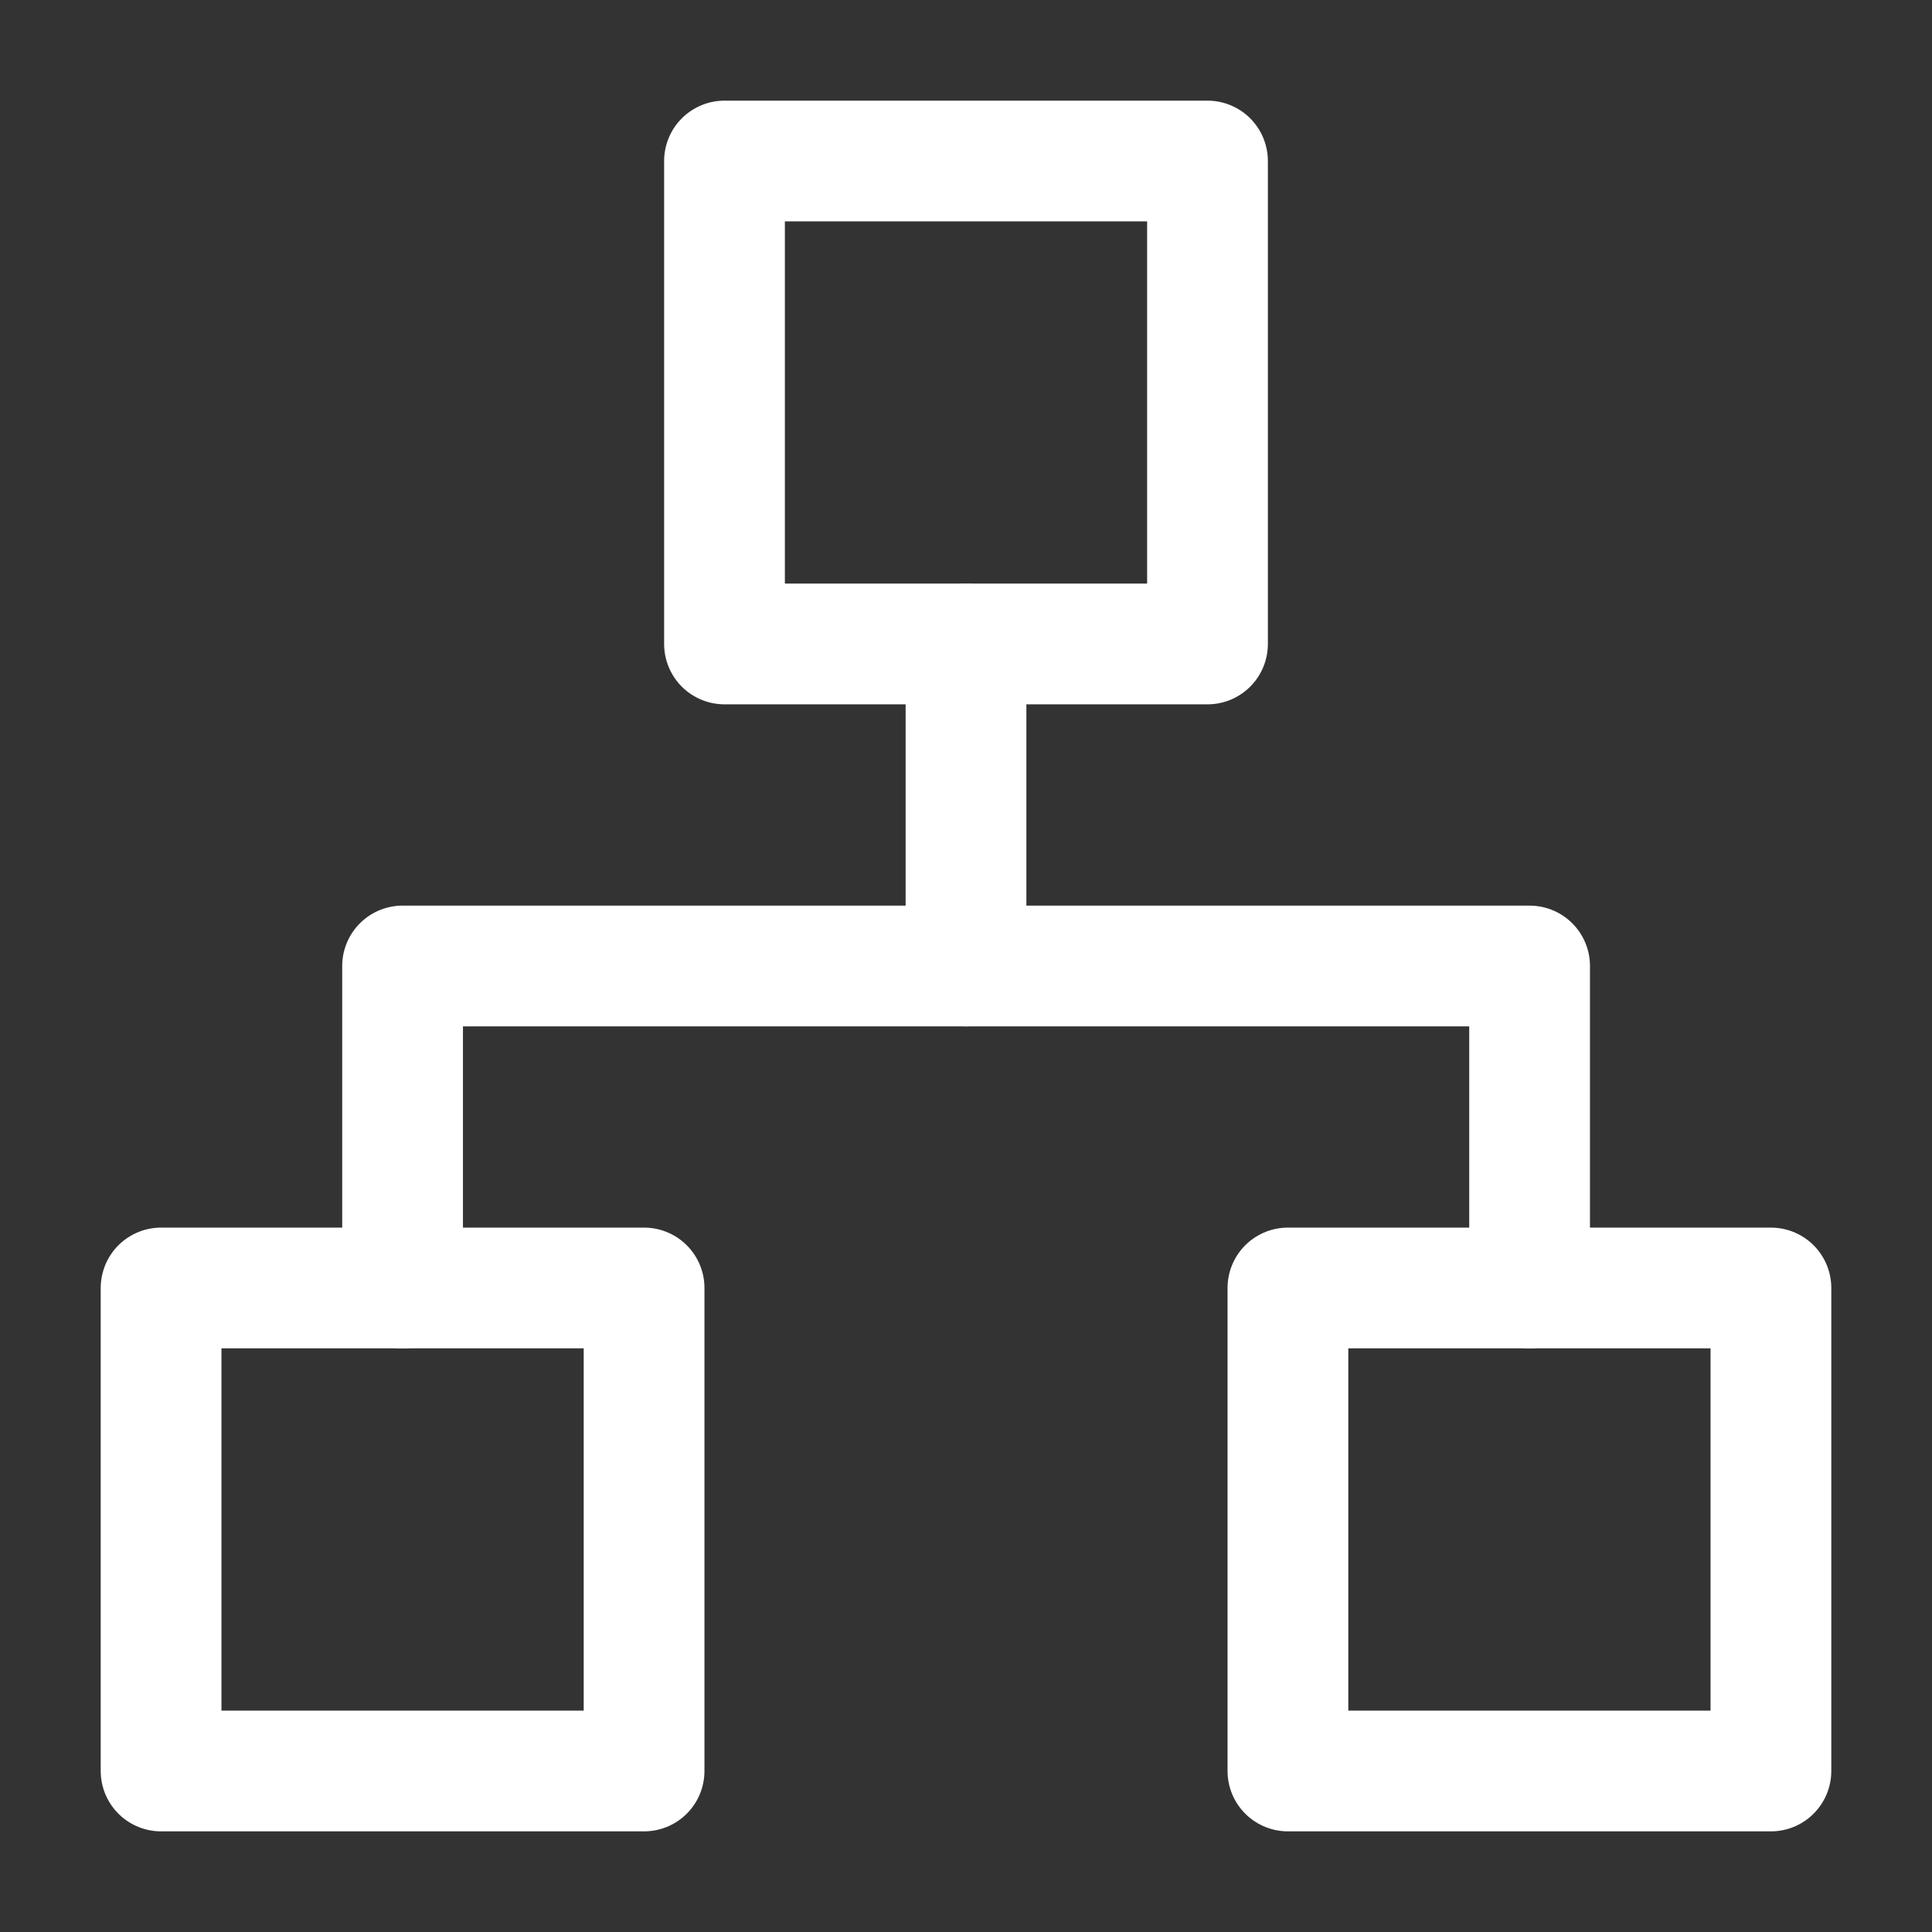
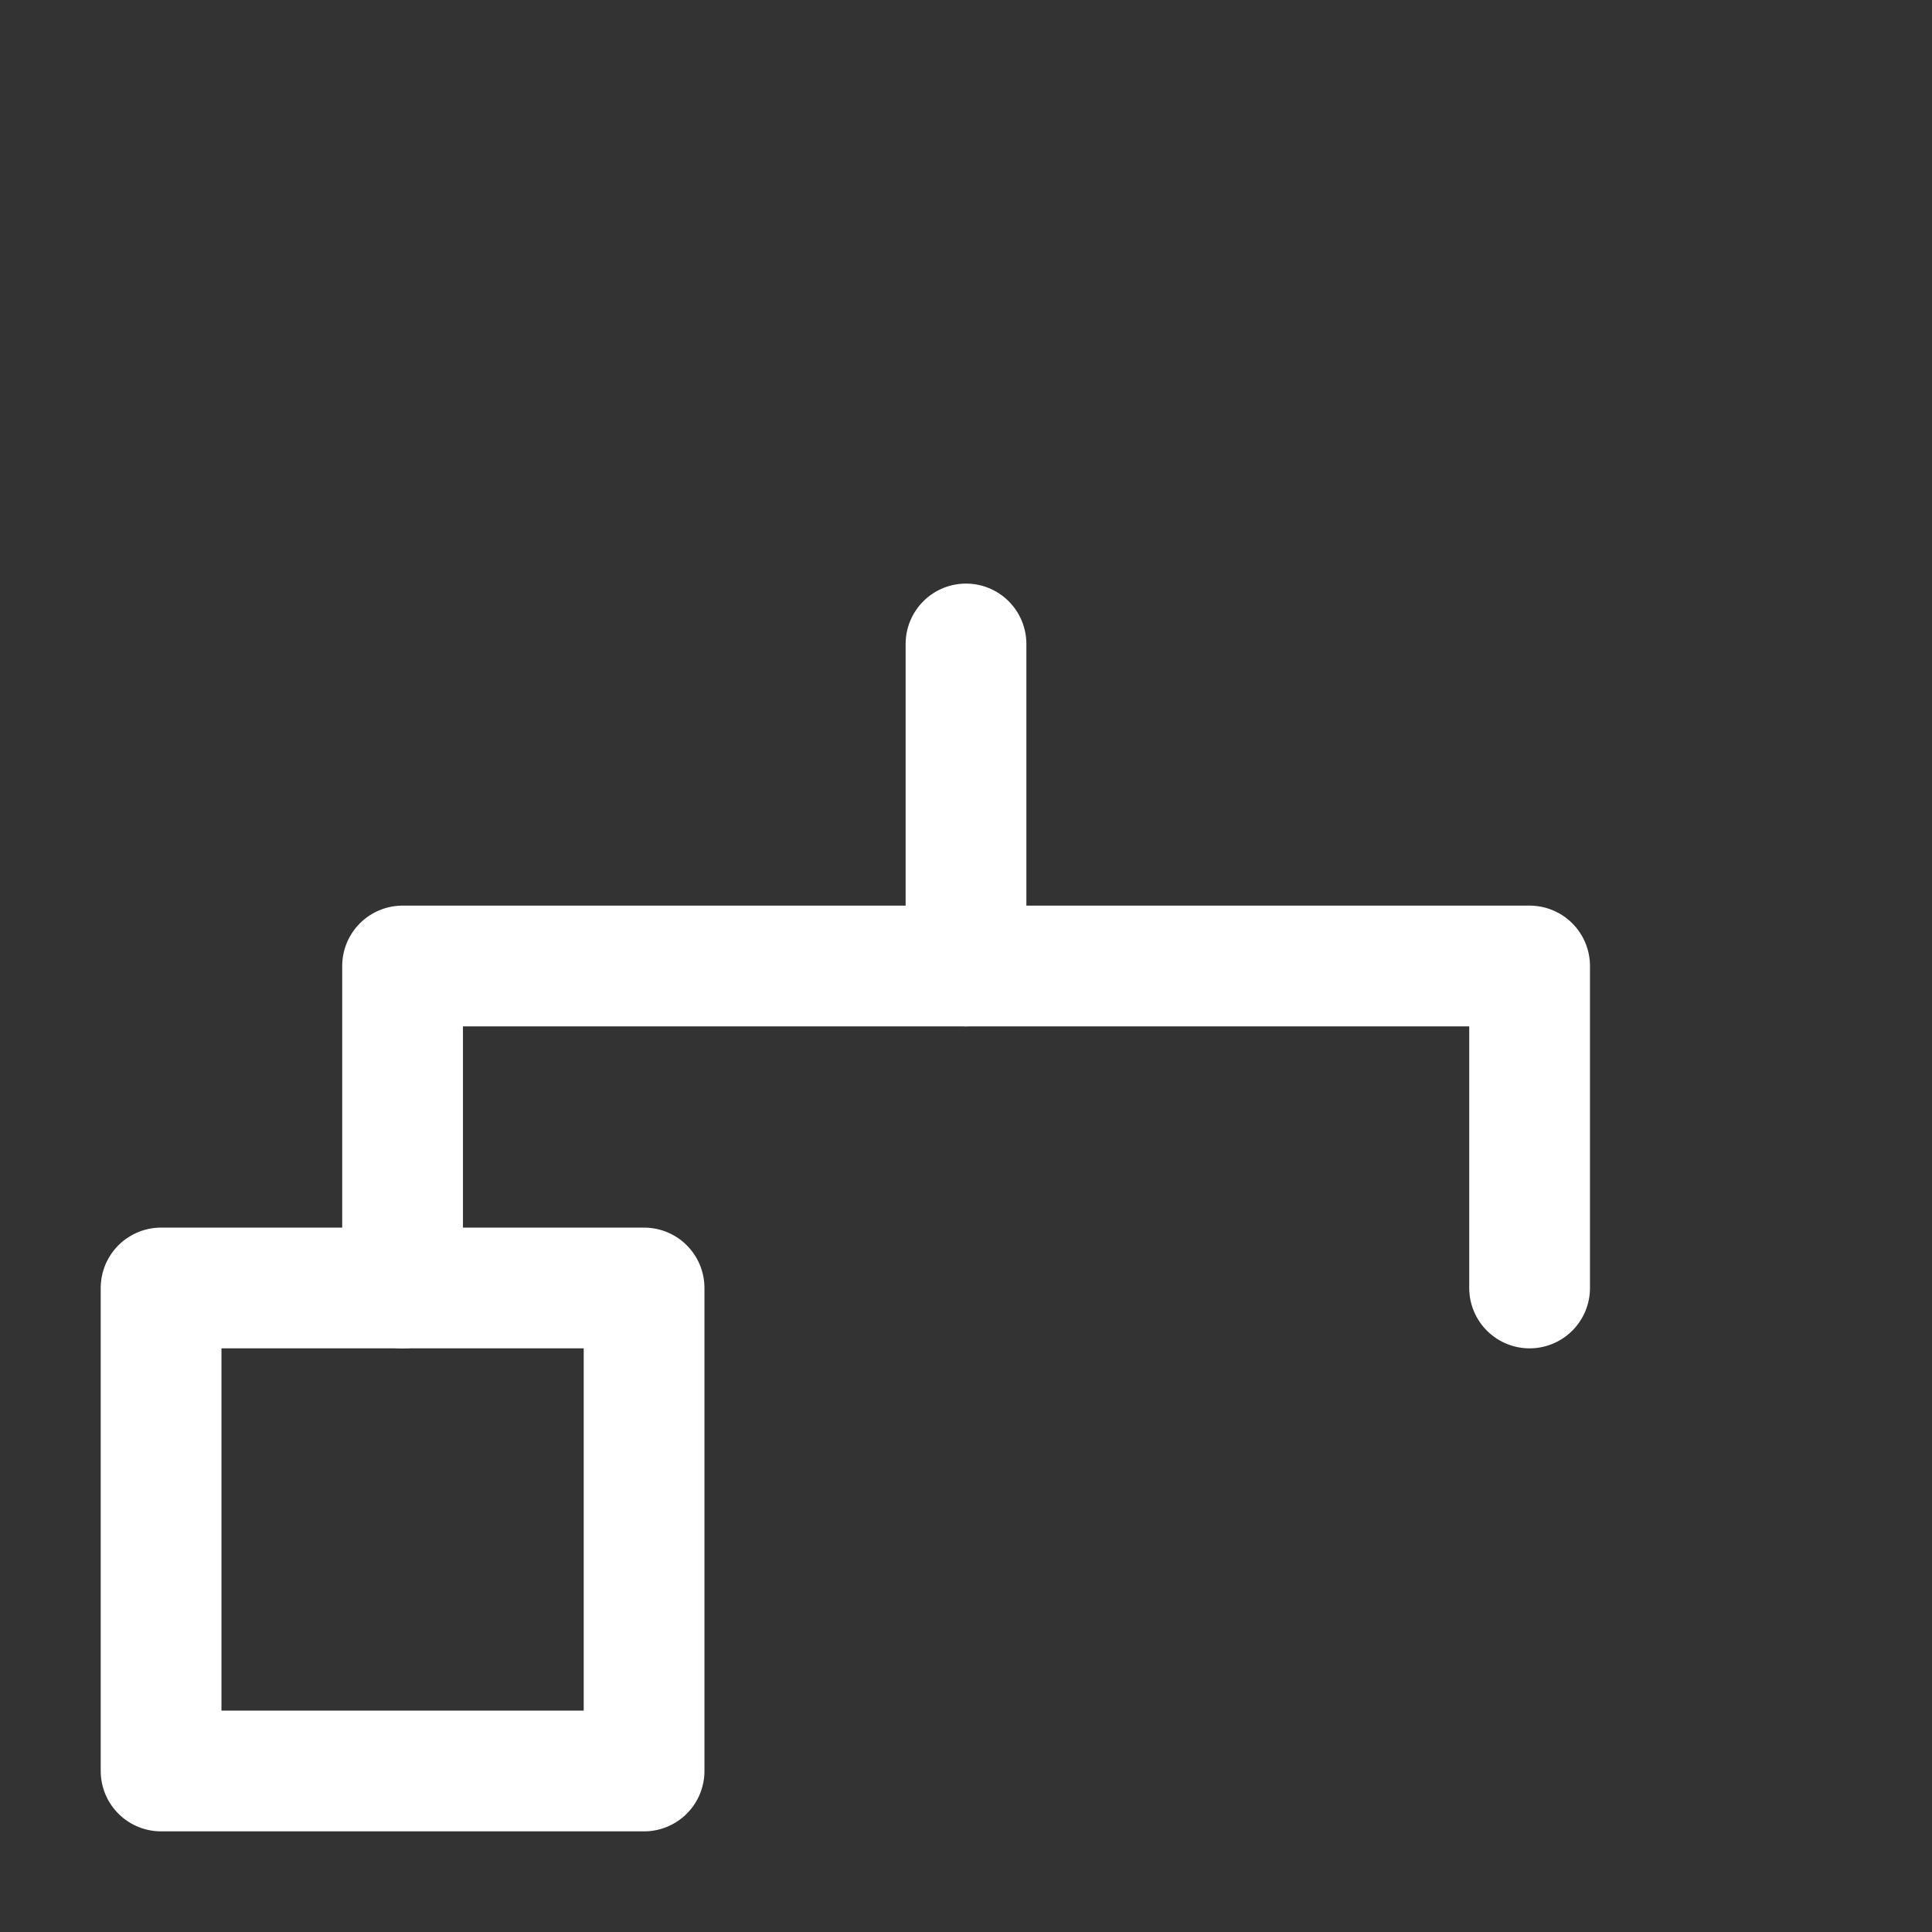
<svg xmlns="http://www.w3.org/2000/svg" width="32" height="32" viewBox="0 0 32 32" fill="none">
  <rect x="0" y="0" width="32" height="32" fill="#333333" stroke="none" />
-   <path d="M20 2.667H12V10.666H20V2.667Z" stroke="white" stroke-width="2" stroke-linecap="round" stroke-linejoin="round" />
-   <path d="M29.332 21.333H21.332V29.333H29.332V21.333Z" stroke="white" stroke-width="2" stroke-linecap="round" stroke-linejoin="round" />
  <path d="M10.668 21.333H2.668V29.333H10.668V21.333Z" stroke="white" stroke-width="2" stroke-linecap="round" stroke-linejoin="round" />
  <path d="M6.668 21.333V16H25.335V21.333" stroke="white" stroke-width="2" stroke-linecap="round" stroke-linejoin="round" />
  <path d="M16 16V10.666" stroke="white" stroke-width="2" stroke-linecap="round" stroke-linejoin="round" />
</svg>